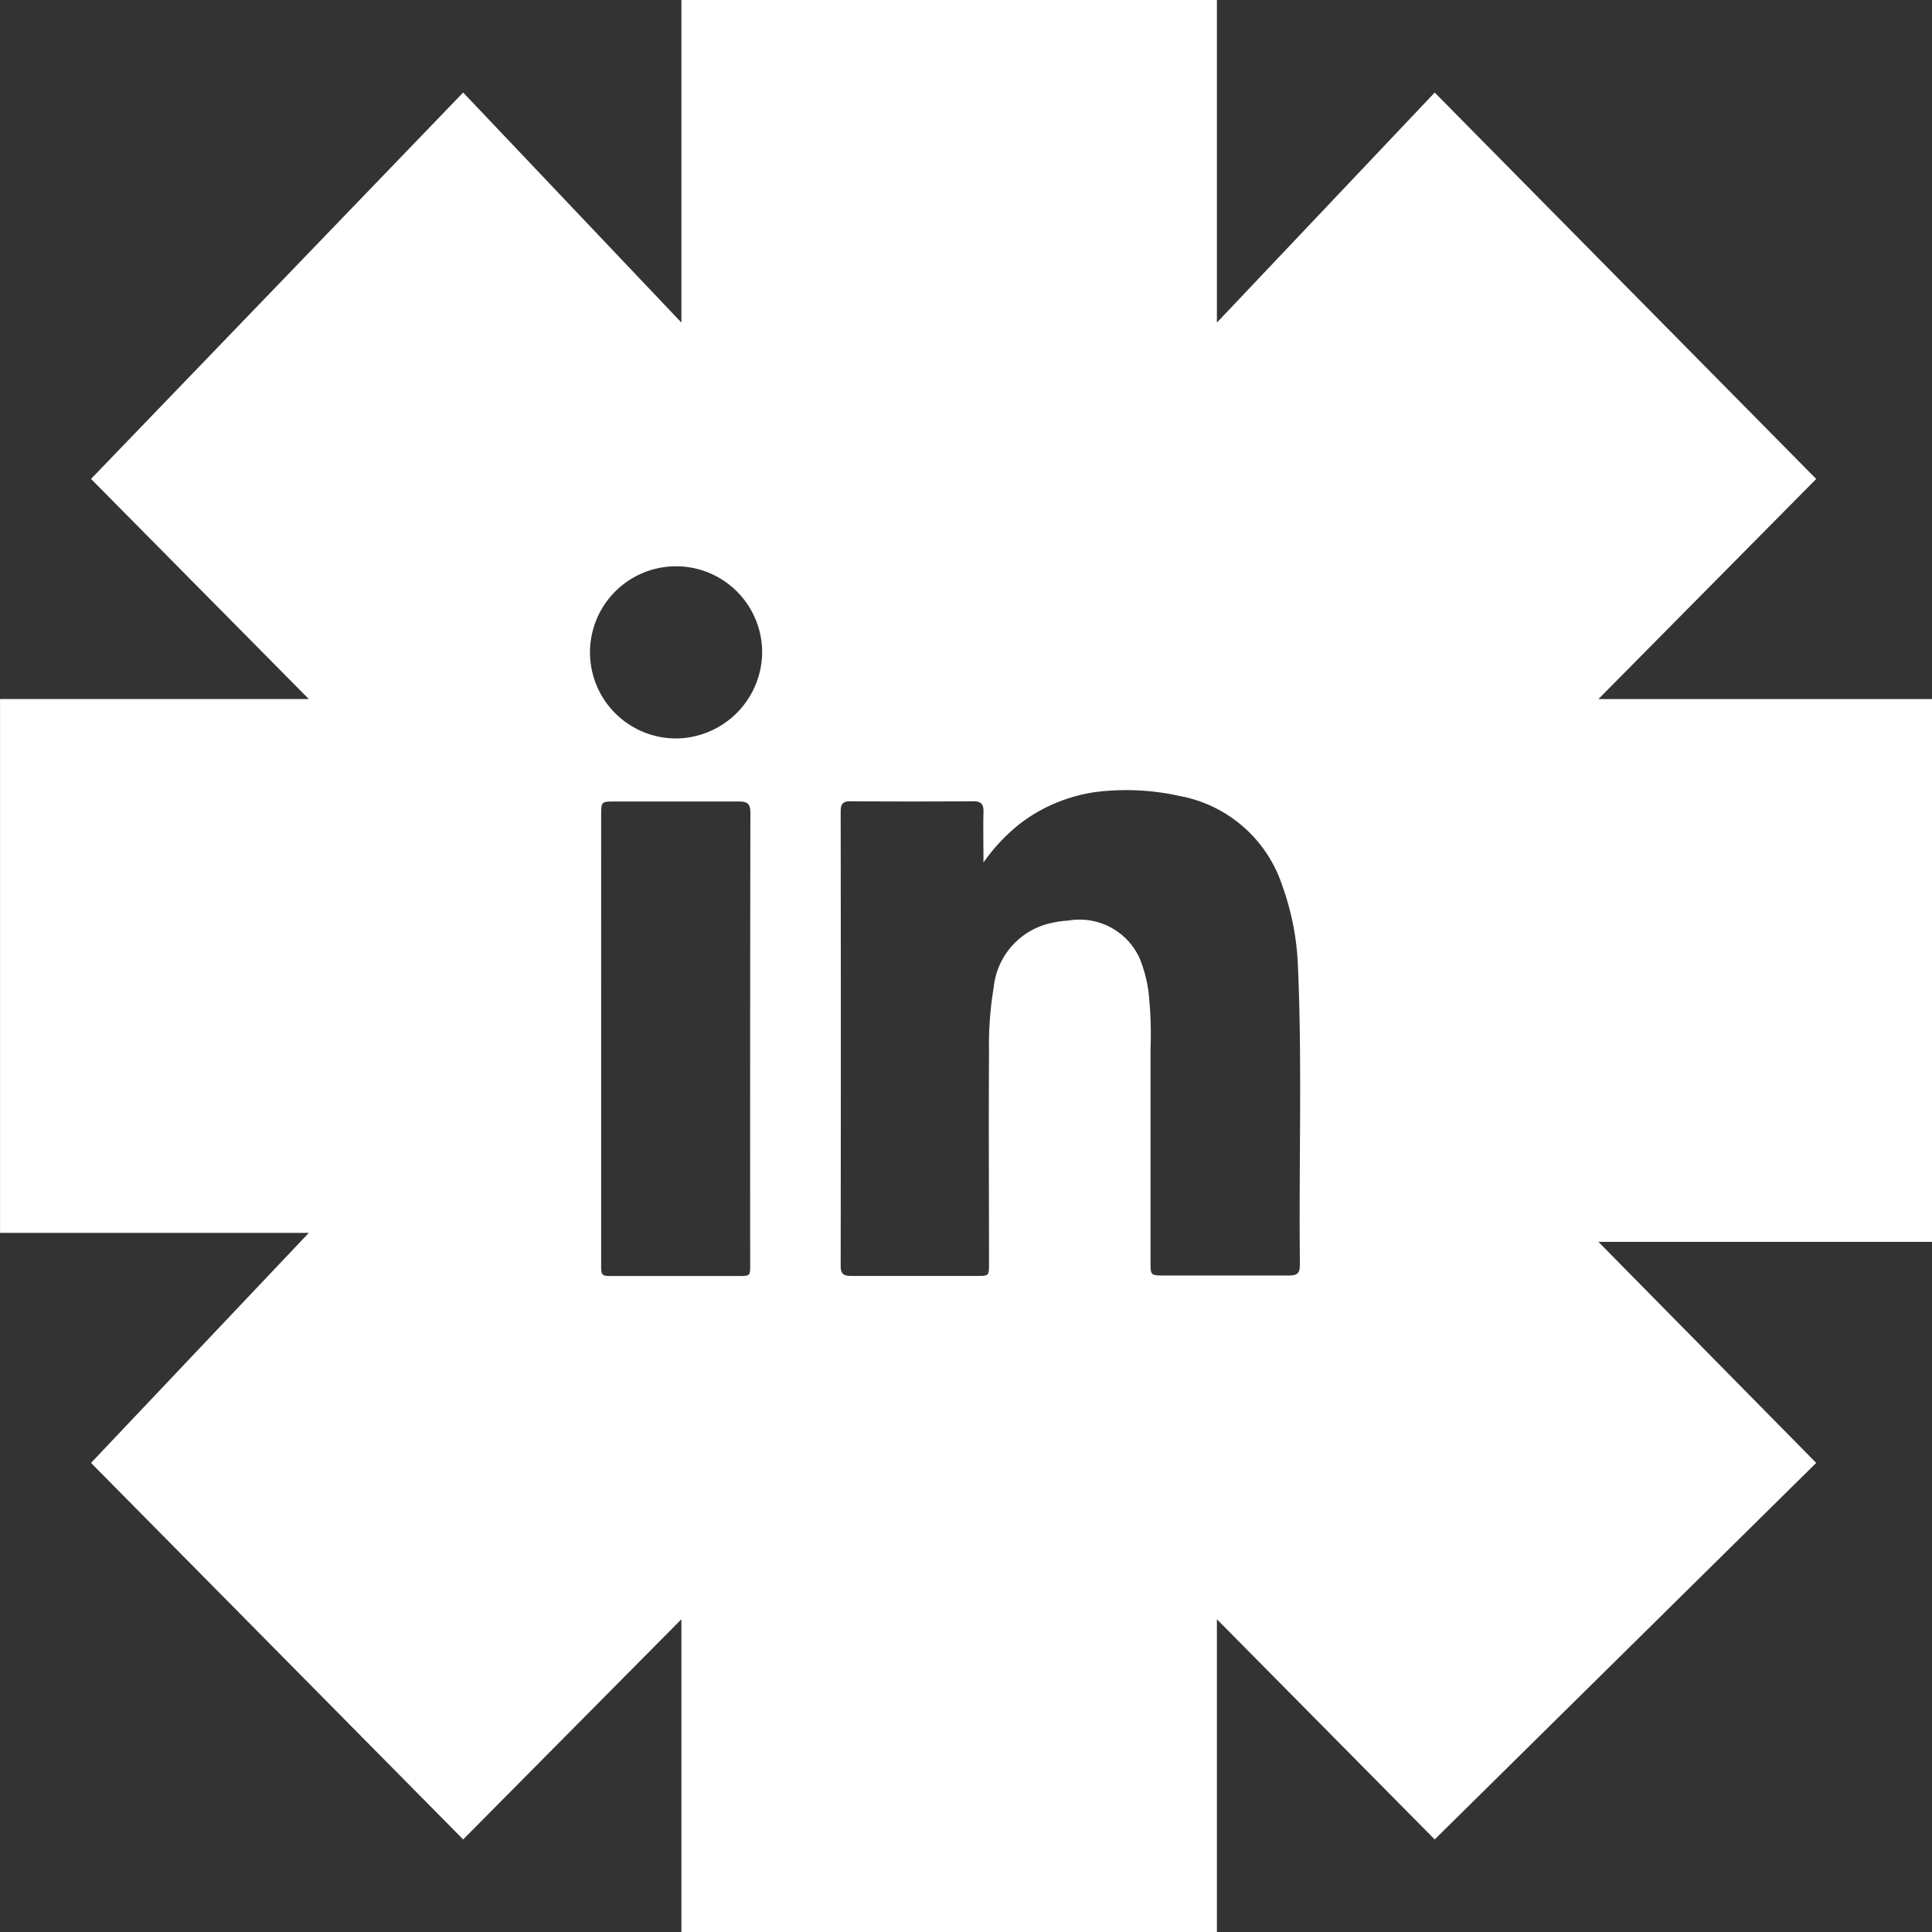
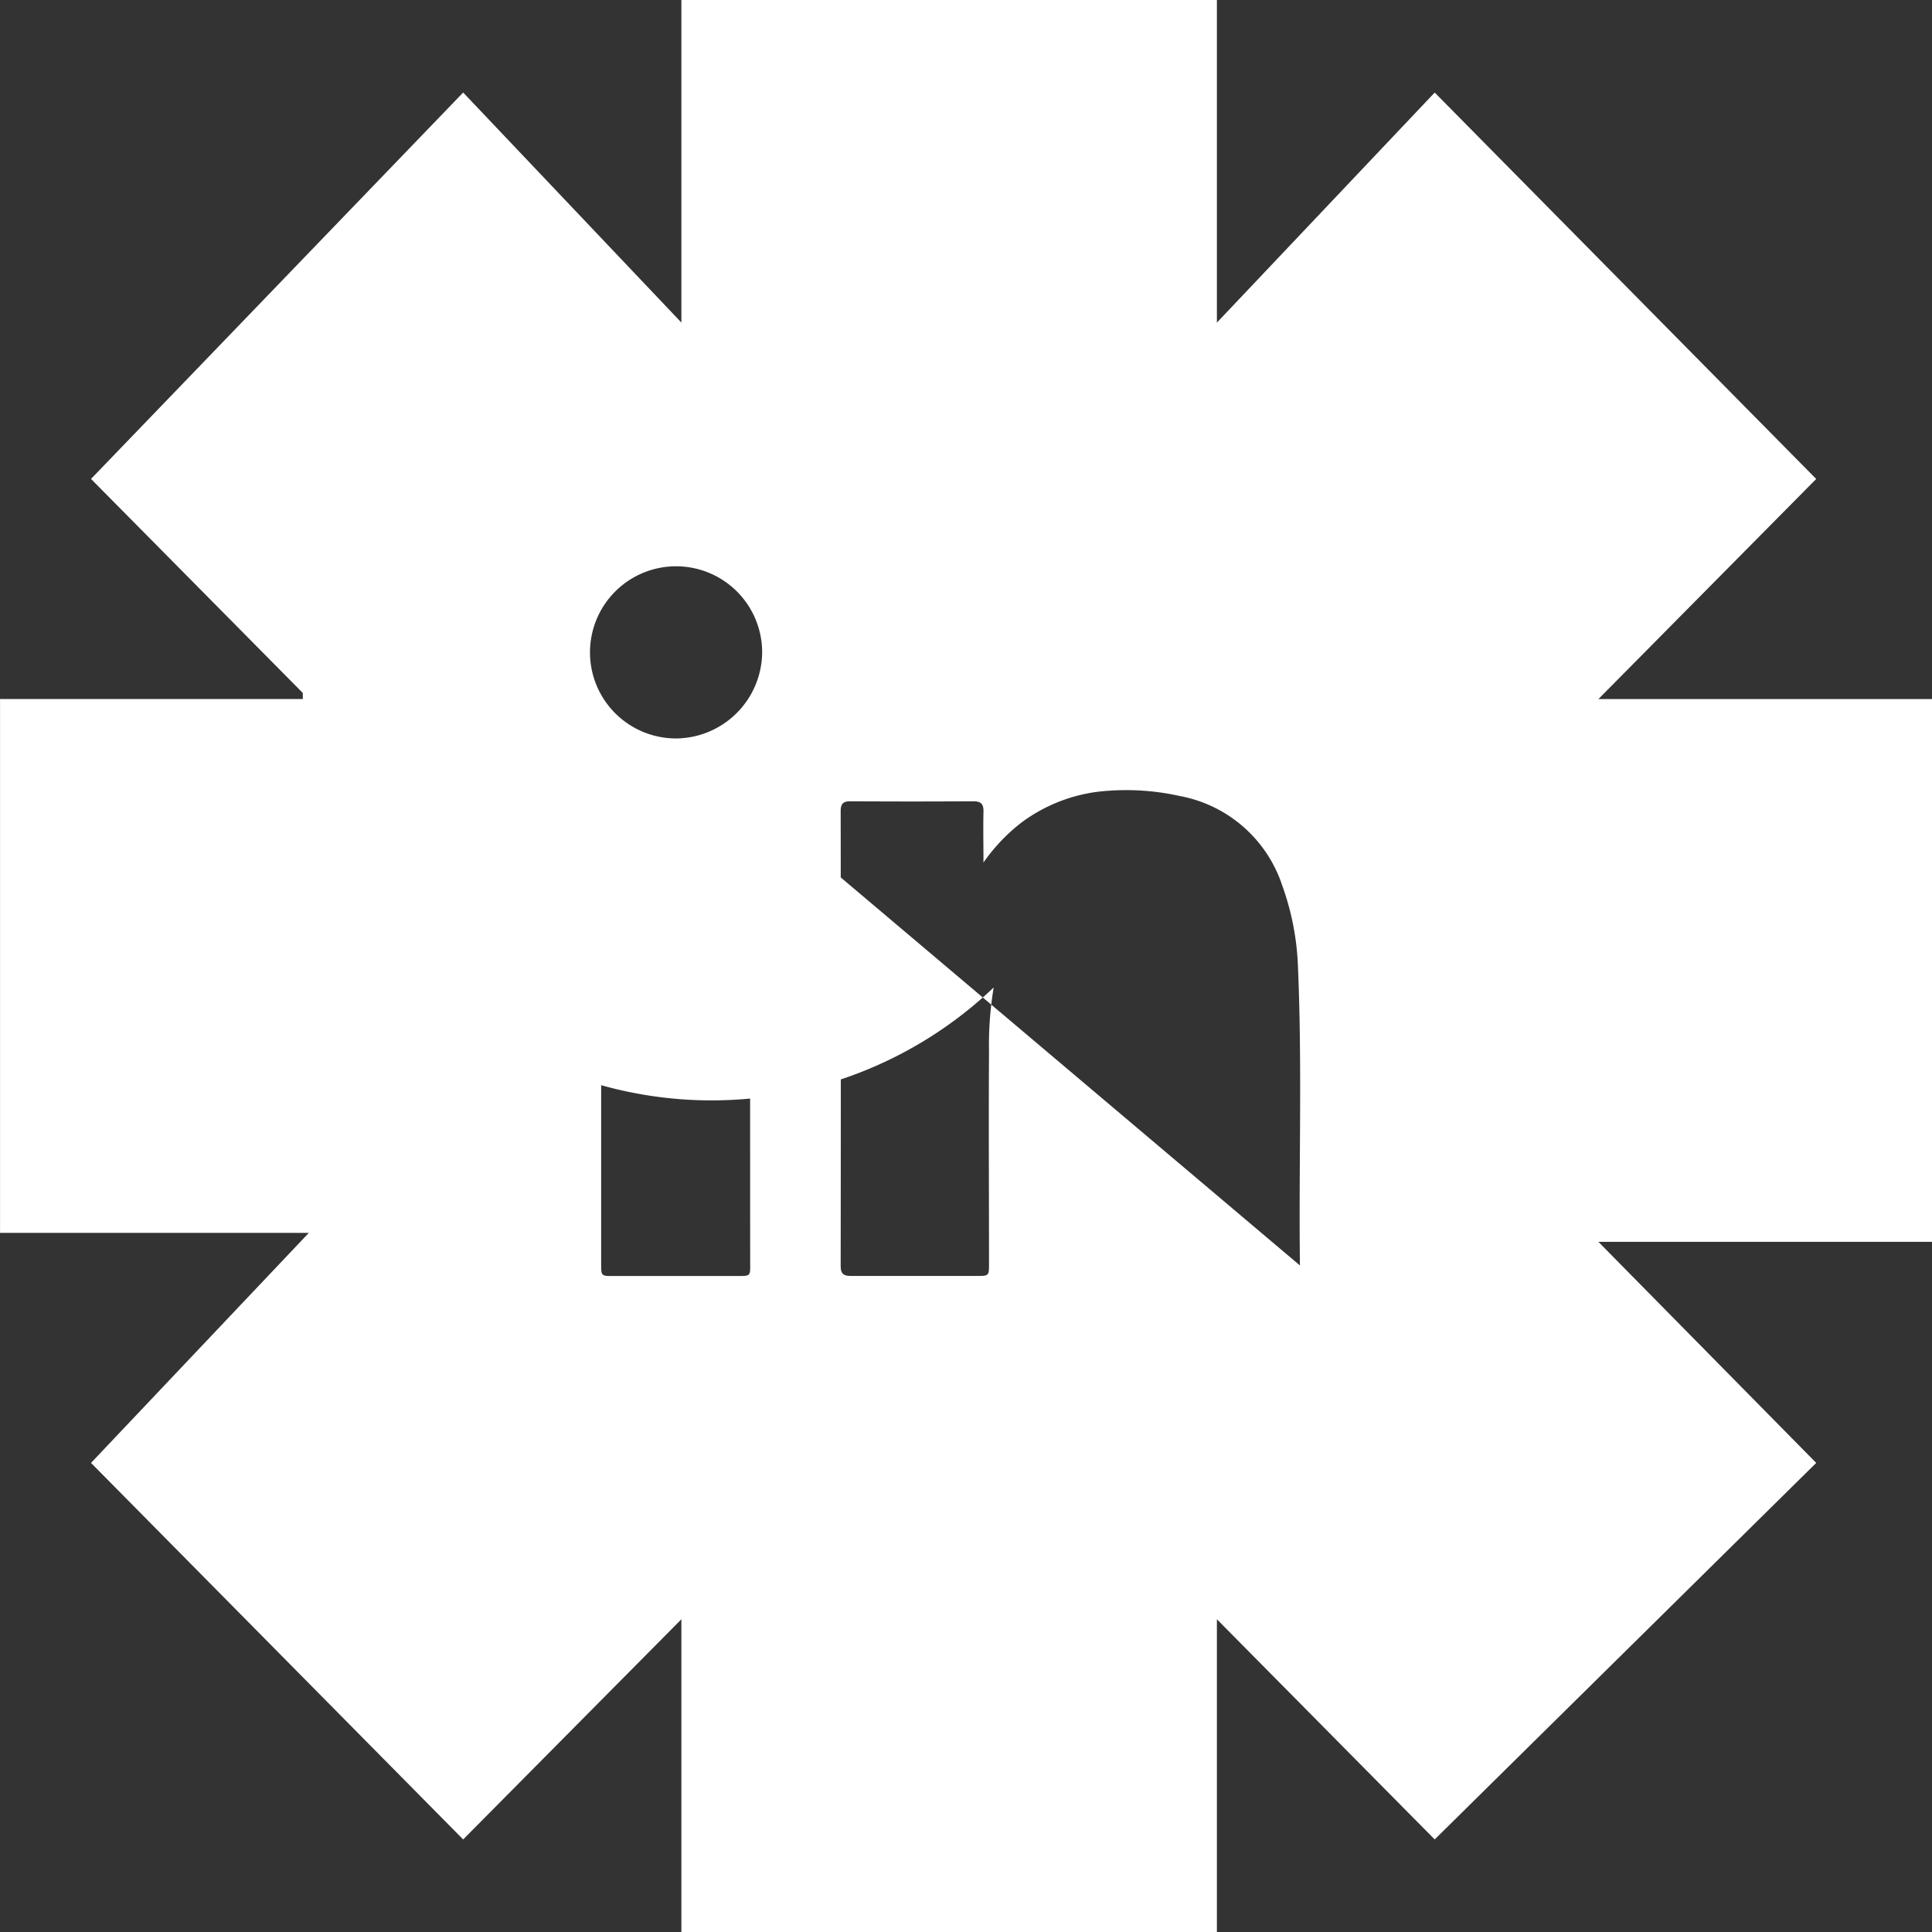
<svg xmlns="http://www.w3.org/2000/svg" width="45" height="45" viewBox="0 0 45 45">
  <rect x="0" y="0" width="45" height="45" fill="#333333" stroke="none" />
-   <path id="Path_2604" data-name="Path 2604" d="M1063.87,16.283h-7.77l5.073-5.127-8.886-9-5.073,5.358V0h-12.473V7.513l-5.083-5.358-8.668,9,5.073,5.127h-7.192V28.716h7.192l-5.073,5.358,8.668,8.77,5.083-5.128V45h12.473V37.716l5.073,5.128,8.886-8.77-5.073-5.149h7.77Zm-27.526,13.169c0,.266,0,.267-.269.269h-2.938c-.259,0-.265-.006-.265-.277V19c0-.332,0-.332.335-.332.959,0,1.918,0,2.877,0,.2,0,.264.06.264.264q-.009,5.262-.005,10.523M1034.622,17.2a2.005,2.005,0,1,1,2-2.024,2.022,2.022,0,0,1-2,2.024m14.523,12.274c0,.2-.083.235-.253.235-.972,0-1.944,0-2.917,0-.3,0-.307-.008-.307-.3,0-1.663,0-3.327,0-4.991a8.976,8.976,0,0,0-.048-1.325,3.2,3.2,0,0,0-.2-.758,1.534,1.534,0,0,0-1.665-.893,2.238,2.238,0,0,0-.358.048A1.712,1.712,0,0,0,1042.015,23a8.15,8.15,0,0,0-.109,1.5c-.01,1.644,0,3.288,0,4.932,0,.286,0,.287-.291.287-.972,0-1.946,0-2.918,0-.177,0-.247-.045-.246-.236q.007-5.293,0-10.586c0-.173.054-.235.23-.234q1.428.01,2.857,0c.189,0,.244.071.239.249-.009.393,0,.785,0,1.178a4.238,4.238,0,0,1,.887-.933,3.774,3.774,0,0,1,2.031-.739,5.729,5.729,0,0,1,1.656.123,3.11,3.11,0,0,1,2.385,2.085,6.21,6.21,0,0,1,.366,1.888c.1,2.32.017,4.641.046,6.961" transform="translate(-1018.87)" fill="#fff" />
+   <path id="Path_2604" data-name="Path 2604" d="M1063.87,16.283h-7.77l5.073-5.127-8.886-9-5.073,5.358V0h-12.473V7.513l-5.083-5.358-8.668,9,5.073,5.127h-7.192V28.716h7.192l-5.073,5.358,8.668,8.77,5.083-5.128V45h12.473V37.716l5.073,5.128,8.886-8.77-5.073-5.149h7.77Zm-27.526,13.169c0,.266,0,.267-.269.269h-2.938c-.259,0-.265-.006-.265-.277V19c0-.332,0-.332.335-.332.959,0,1.918,0,2.877,0,.2,0,.264.06.264.264q-.009,5.262-.005,10.523M1034.622,17.2a2.005,2.005,0,1,1,2-2.024,2.022,2.022,0,0,1-2,2.024c0,.2-.083.235-.253.235-.972,0-1.944,0-2.917,0-.3,0-.307-.008-.307-.3,0-1.663,0-3.327,0-4.991a8.976,8.976,0,0,0-.048-1.325,3.2,3.2,0,0,0-.2-.758,1.534,1.534,0,0,0-1.665-.893,2.238,2.238,0,0,0-.358.048A1.712,1.712,0,0,0,1042.015,23a8.15,8.15,0,0,0-.109,1.5c-.01,1.644,0,3.288,0,4.932,0,.286,0,.287-.291.287-.972,0-1.946,0-2.918,0-.177,0-.247-.045-.246-.236q.007-5.293,0-10.586c0-.173.054-.235.23-.234q1.428.01,2.857,0c.189,0,.244.071.239.249-.009.393,0,.785,0,1.178a4.238,4.238,0,0,1,.887-.933,3.774,3.774,0,0,1,2.031-.739,5.729,5.729,0,0,1,1.656.123,3.11,3.11,0,0,1,2.385,2.085,6.21,6.21,0,0,1,.366,1.888c.1,2.32.017,4.641.046,6.961" transform="translate(-1018.87)" fill="#fff" />
</svg>